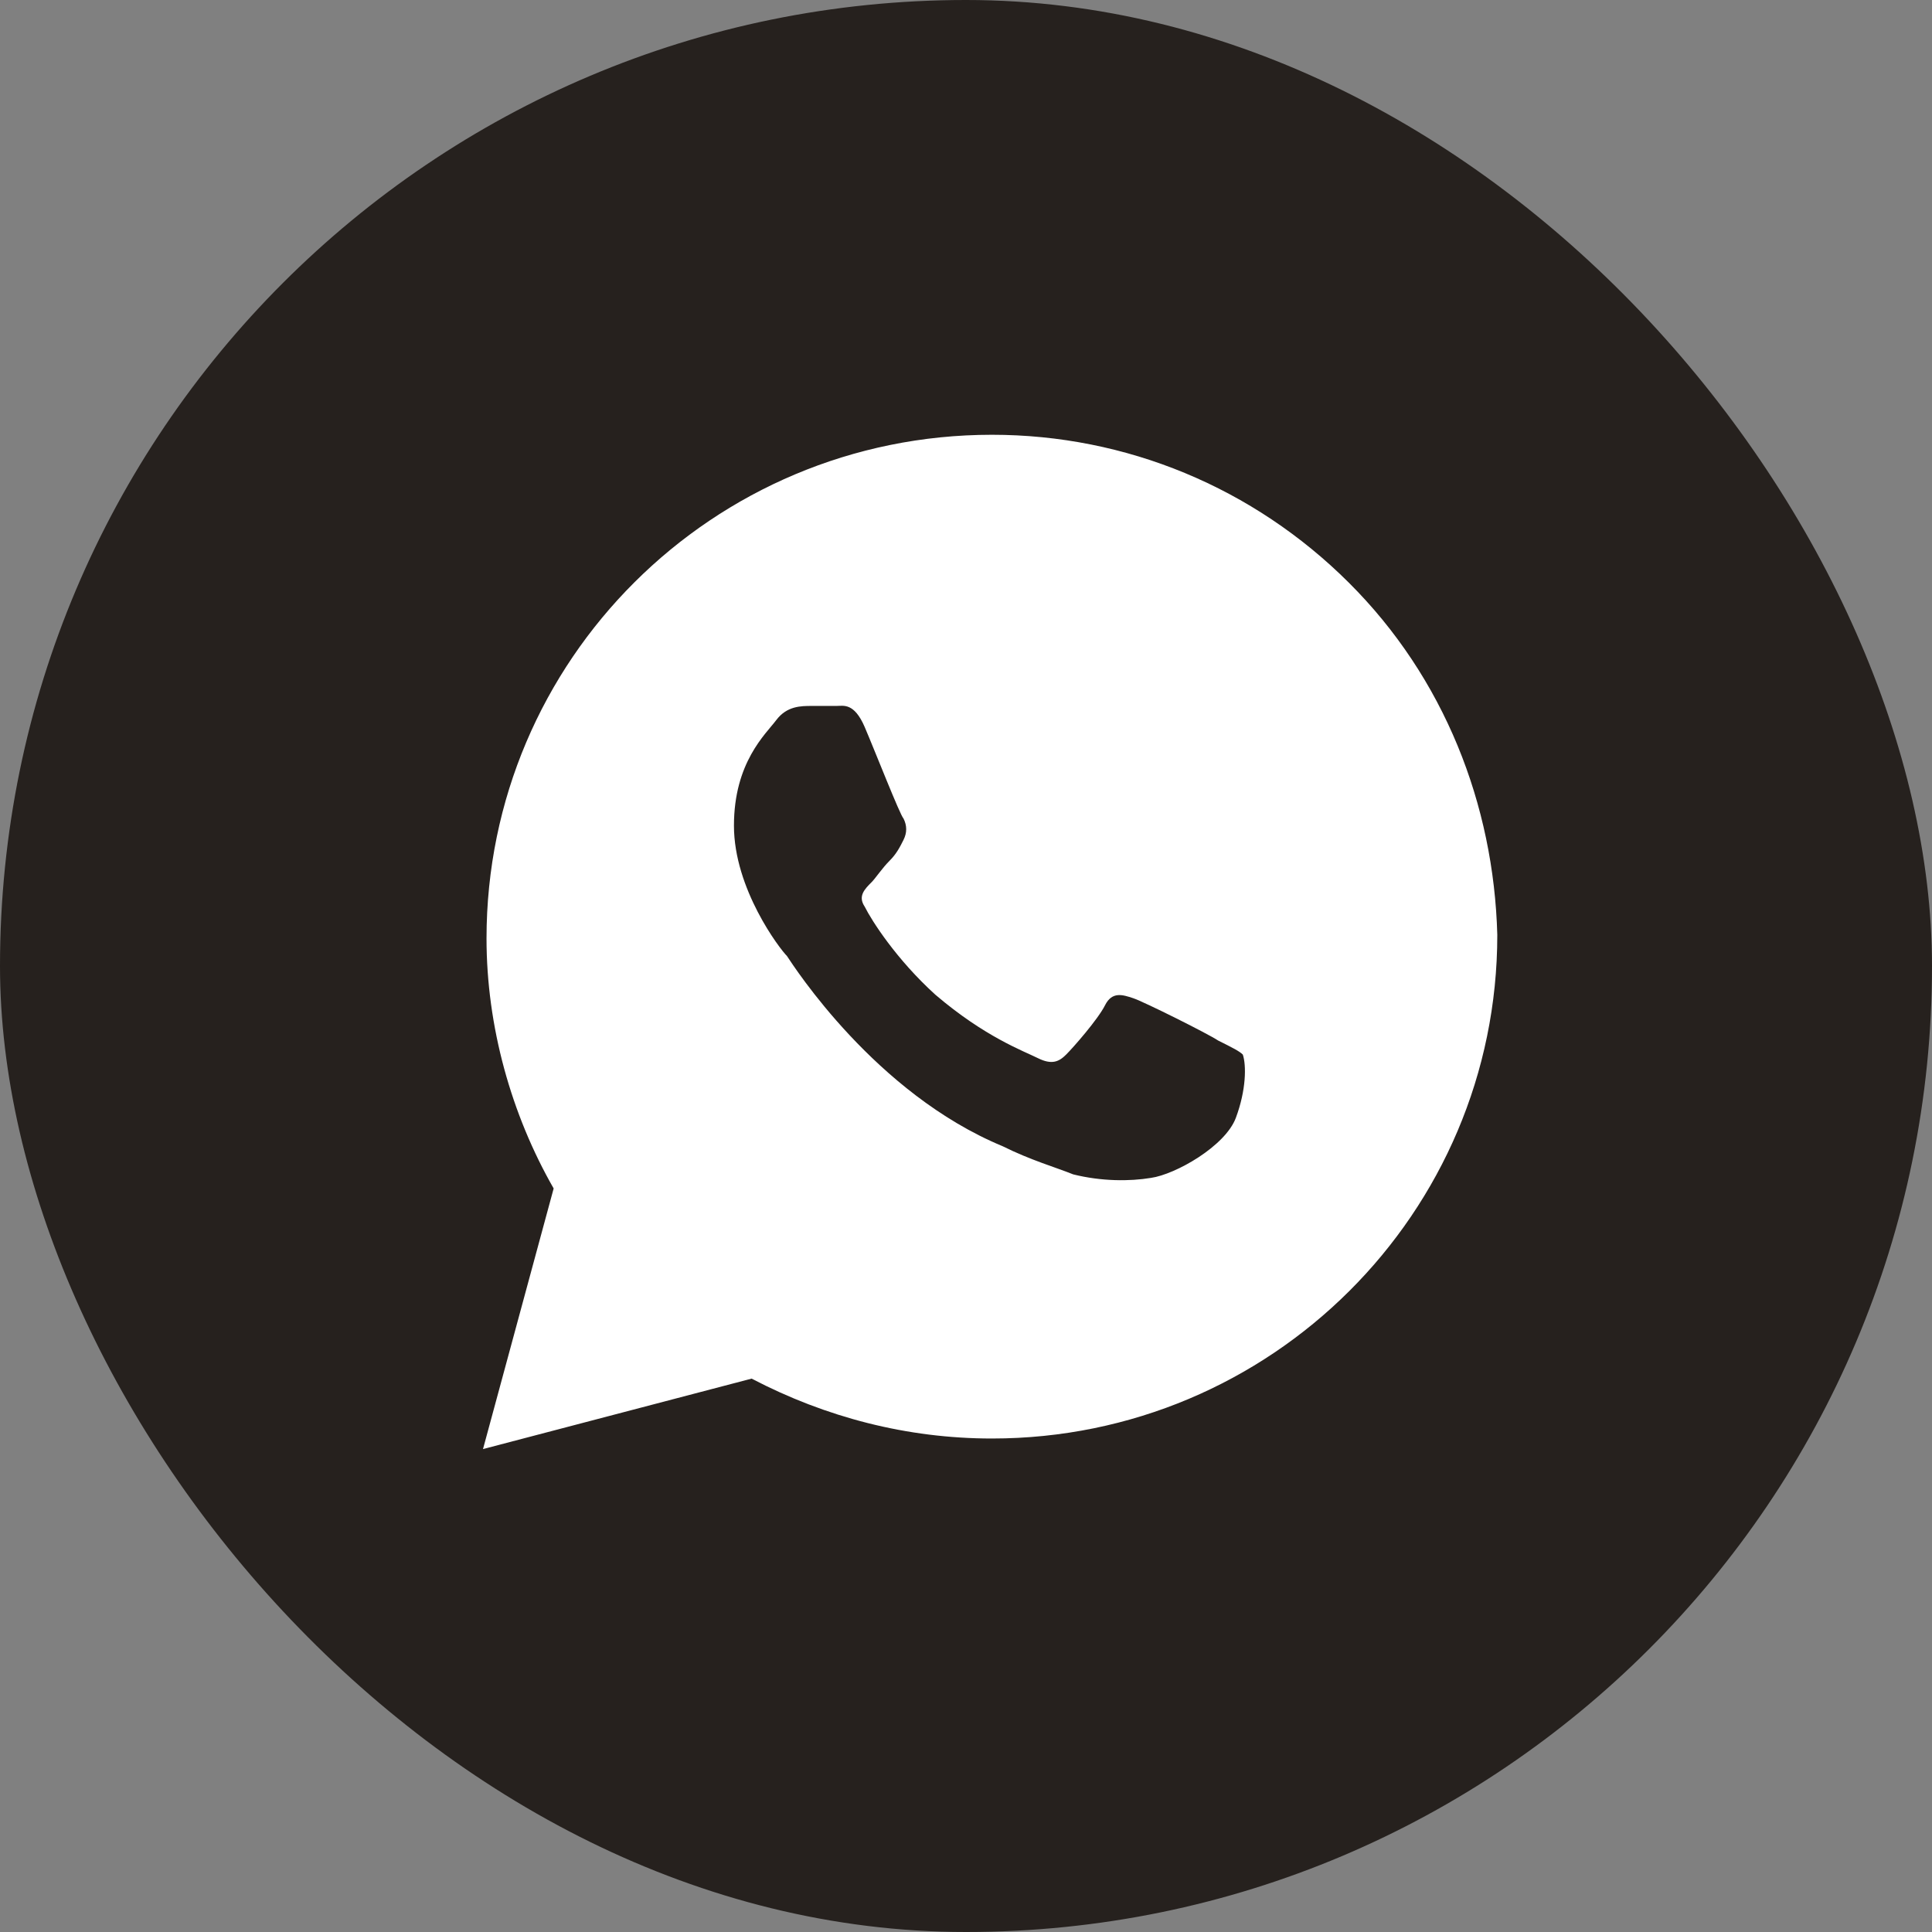
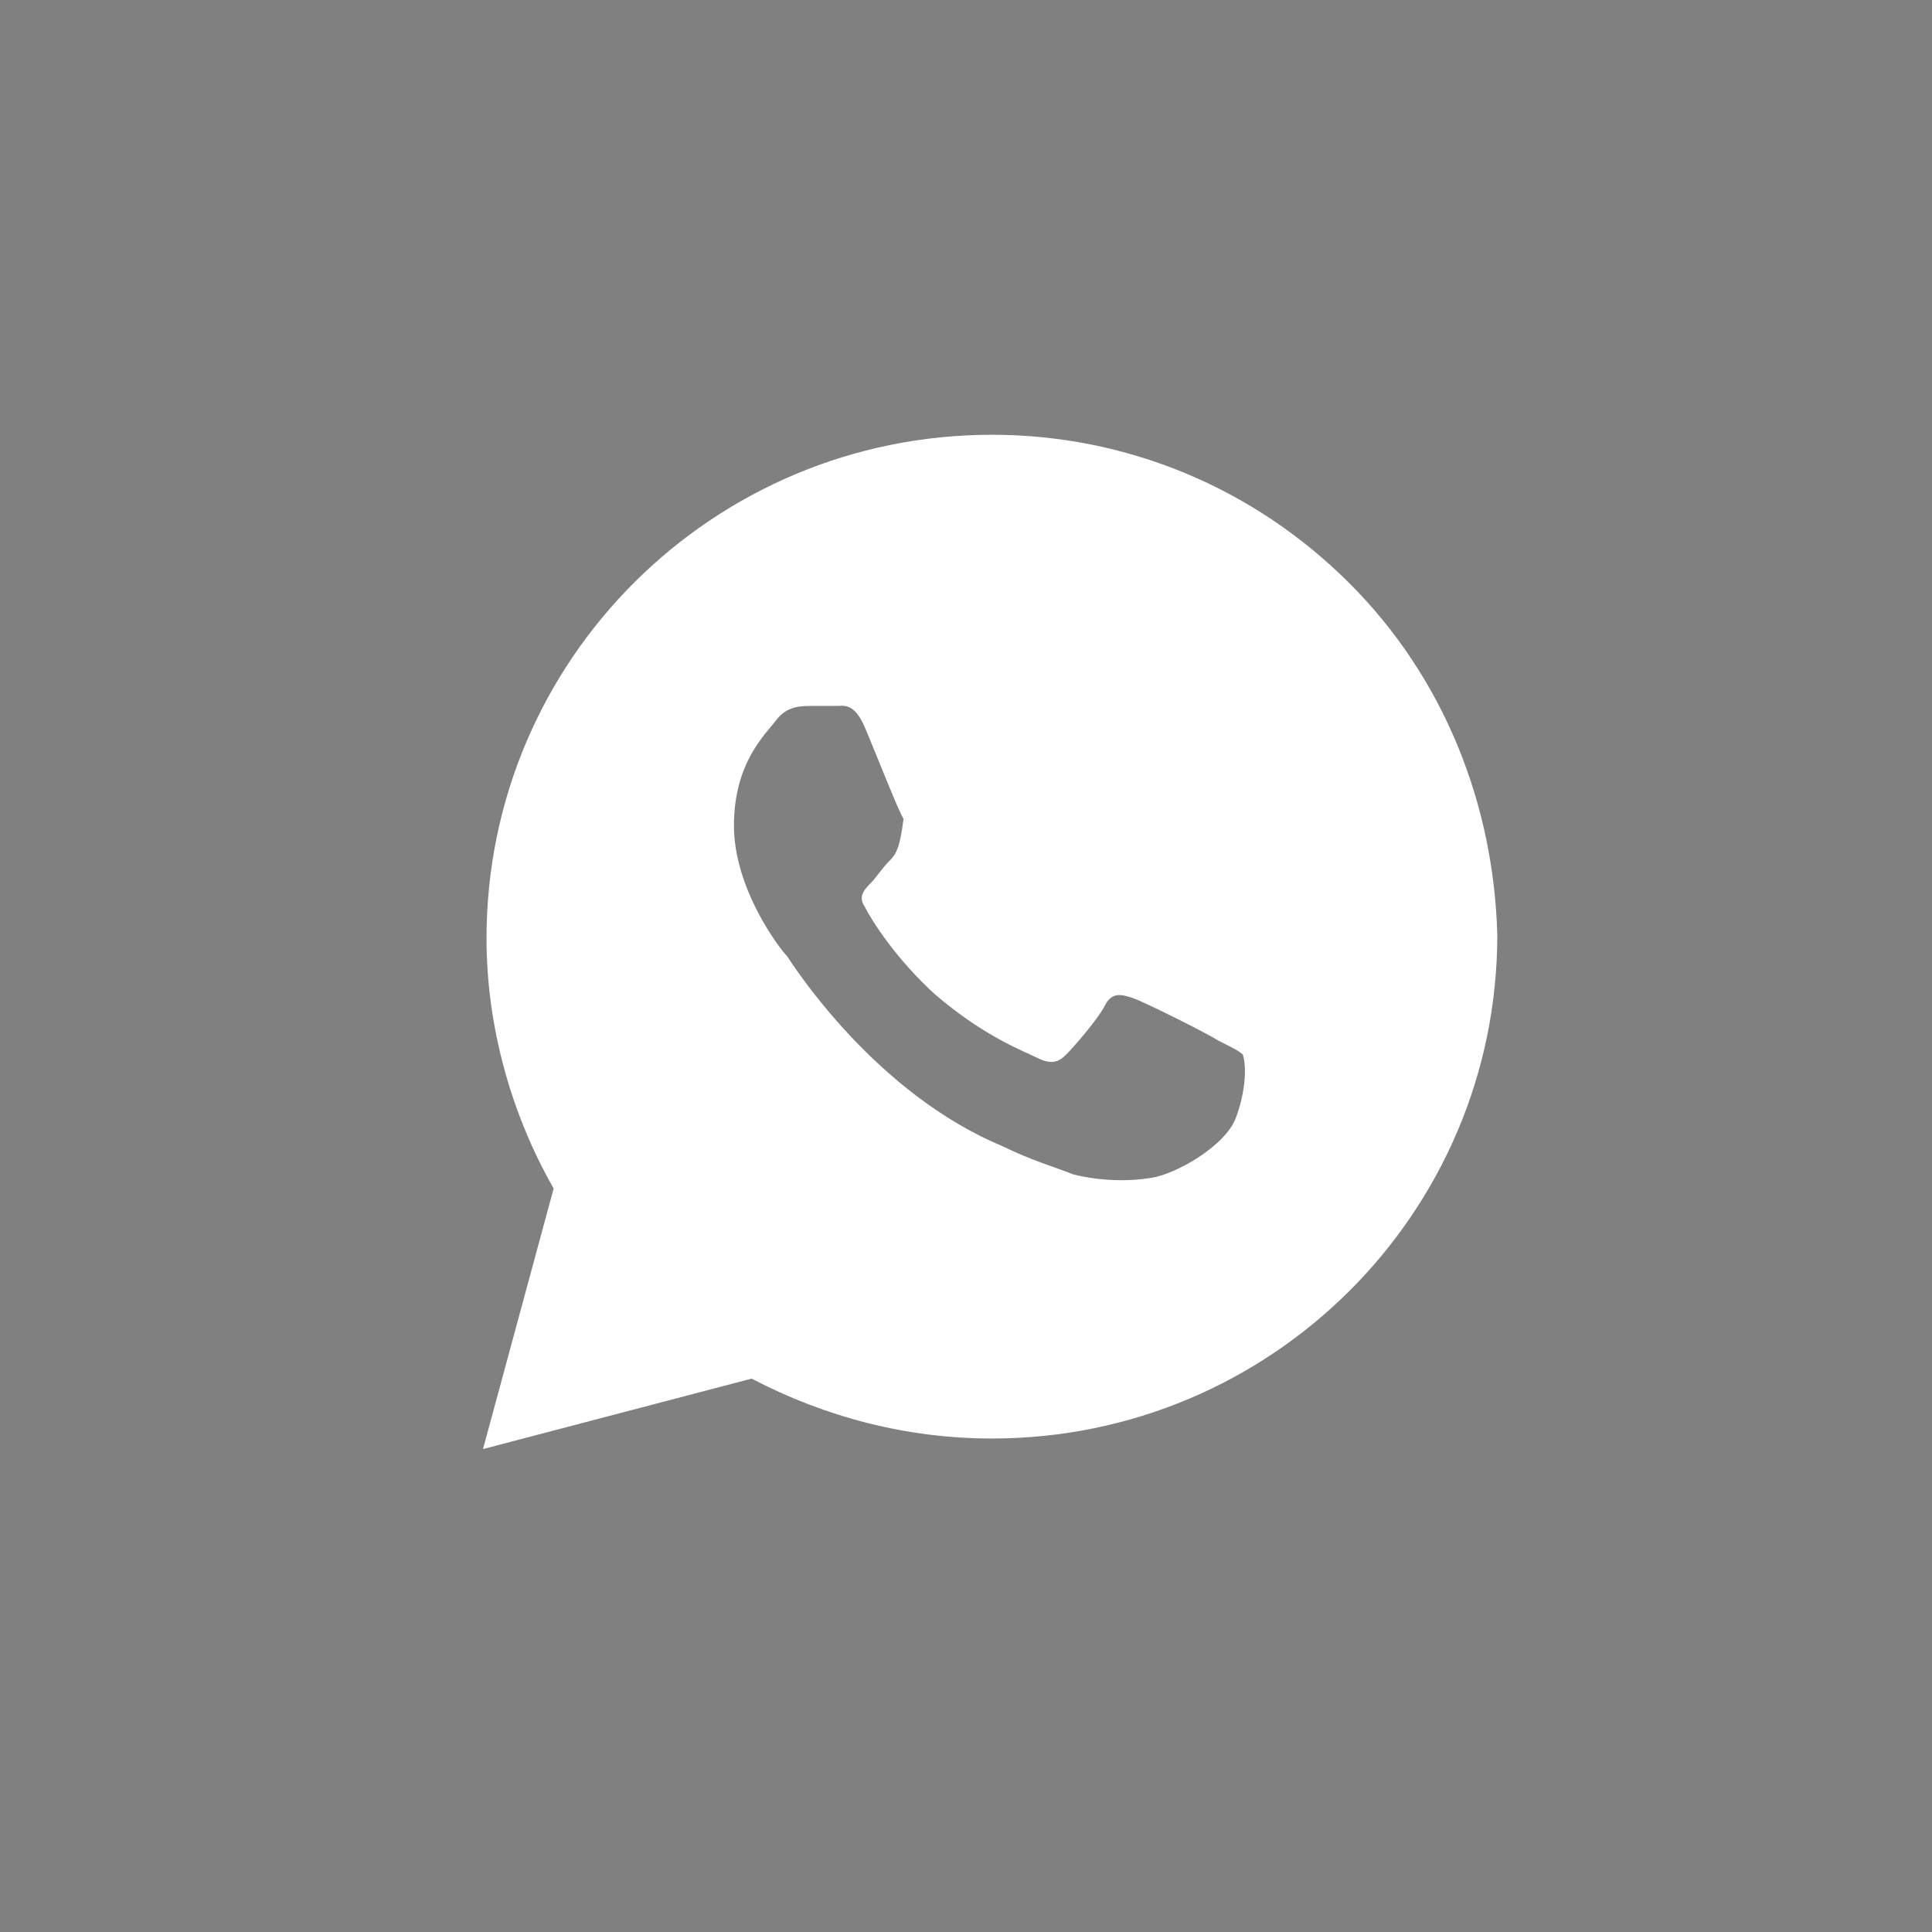
<svg xmlns="http://www.w3.org/2000/svg" width="28" height="28" viewBox="0 0 28 28" fill="none">
  <rect x="0" y="0" width="28" height="28" fill="#808080" stroke="none" />
-   <rect width="28" height="28" rx="14" fill="#26211E" />
-   <path d="M19.549 8.445C18.166 7.066 16.322 6.301 14.376 6.301C10.329 6.301 7.051 9.567 7.051 13.6C7.051 14.876 7.41 16.152 8.024 17.224L7 21.001L10.893 19.98C11.968 20.541 13.146 20.848 14.376 20.848C18.422 20.848 21.7 17.581 21.7 13.549C21.649 11.66 20.932 9.823 19.549 8.445ZM17.91 16.203C17.756 16.611 17.039 17.02 16.68 17.071C16.373 17.122 15.963 17.122 15.554 17.02C15.298 16.917 14.939 16.815 14.529 16.611C12.685 15.846 11.507 14.008 11.405 13.855C11.302 13.753 10.637 12.885 10.637 11.966C10.637 11.048 11.098 10.639 11.251 10.435C11.405 10.231 11.61 10.231 11.763 10.231C11.866 10.231 12.02 10.231 12.122 10.231C12.224 10.231 12.378 10.18 12.532 10.537C12.685 10.895 13.044 11.813 13.095 11.864C13.146 11.966 13.146 12.069 13.095 12.171C13.044 12.273 12.993 12.375 12.89 12.477C12.788 12.579 12.685 12.732 12.634 12.783C12.532 12.885 12.429 12.987 12.532 13.14C12.634 13.345 12.993 13.906 13.556 14.416C14.273 15.029 14.837 15.233 15.041 15.335C15.246 15.437 15.349 15.386 15.451 15.284C15.554 15.182 15.912 14.774 16.015 14.569C16.117 14.365 16.271 14.416 16.424 14.467C16.578 14.518 17.5 14.978 17.654 15.08C17.858 15.182 17.961 15.233 18.012 15.284C18.063 15.437 18.063 15.794 17.91 16.203Z" fill="white" />
+   <path d="M19.549 8.445C18.166 7.066 16.322 6.301 14.376 6.301C10.329 6.301 7.051 9.567 7.051 13.6C7.051 14.876 7.41 16.152 8.024 17.224L7 21.001L10.893 19.98C11.968 20.541 13.146 20.848 14.376 20.848C18.422 20.848 21.7 17.581 21.7 13.549C21.649 11.66 20.932 9.823 19.549 8.445ZM17.91 16.203C17.756 16.611 17.039 17.02 16.68 17.071C16.373 17.122 15.963 17.122 15.554 17.02C15.298 16.917 14.939 16.815 14.529 16.611C12.685 15.846 11.507 14.008 11.405 13.855C11.302 13.753 10.637 12.885 10.637 11.966C10.637 11.048 11.098 10.639 11.251 10.435C11.405 10.231 11.61 10.231 11.763 10.231C11.866 10.231 12.02 10.231 12.122 10.231C12.224 10.231 12.378 10.18 12.532 10.537C12.685 10.895 13.044 11.813 13.095 11.864C13.044 12.273 12.993 12.375 12.89 12.477C12.788 12.579 12.685 12.732 12.634 12.783C12.532 12.885 12.429 12.987 12.532 13.14C12.634 13.345 12.993 13.906 13.556 14.416C14.273 15.029 14.837 15.233 15.041 15.335C15.246 15.437 15.349 15.386 15.451 15.284C15.554 15.182 15.912 14.774 16.015 14.569C16.117 14.365 16.271 14.416 16.424 14.467C16.578 14.518 17.5 14.978 17.654 15.08C17.858 15.182 17.961 15.233 18.012 15.284C18.063 15.437 18.063 15.794 17.91 16.203Z" fill="white" />
</svg>